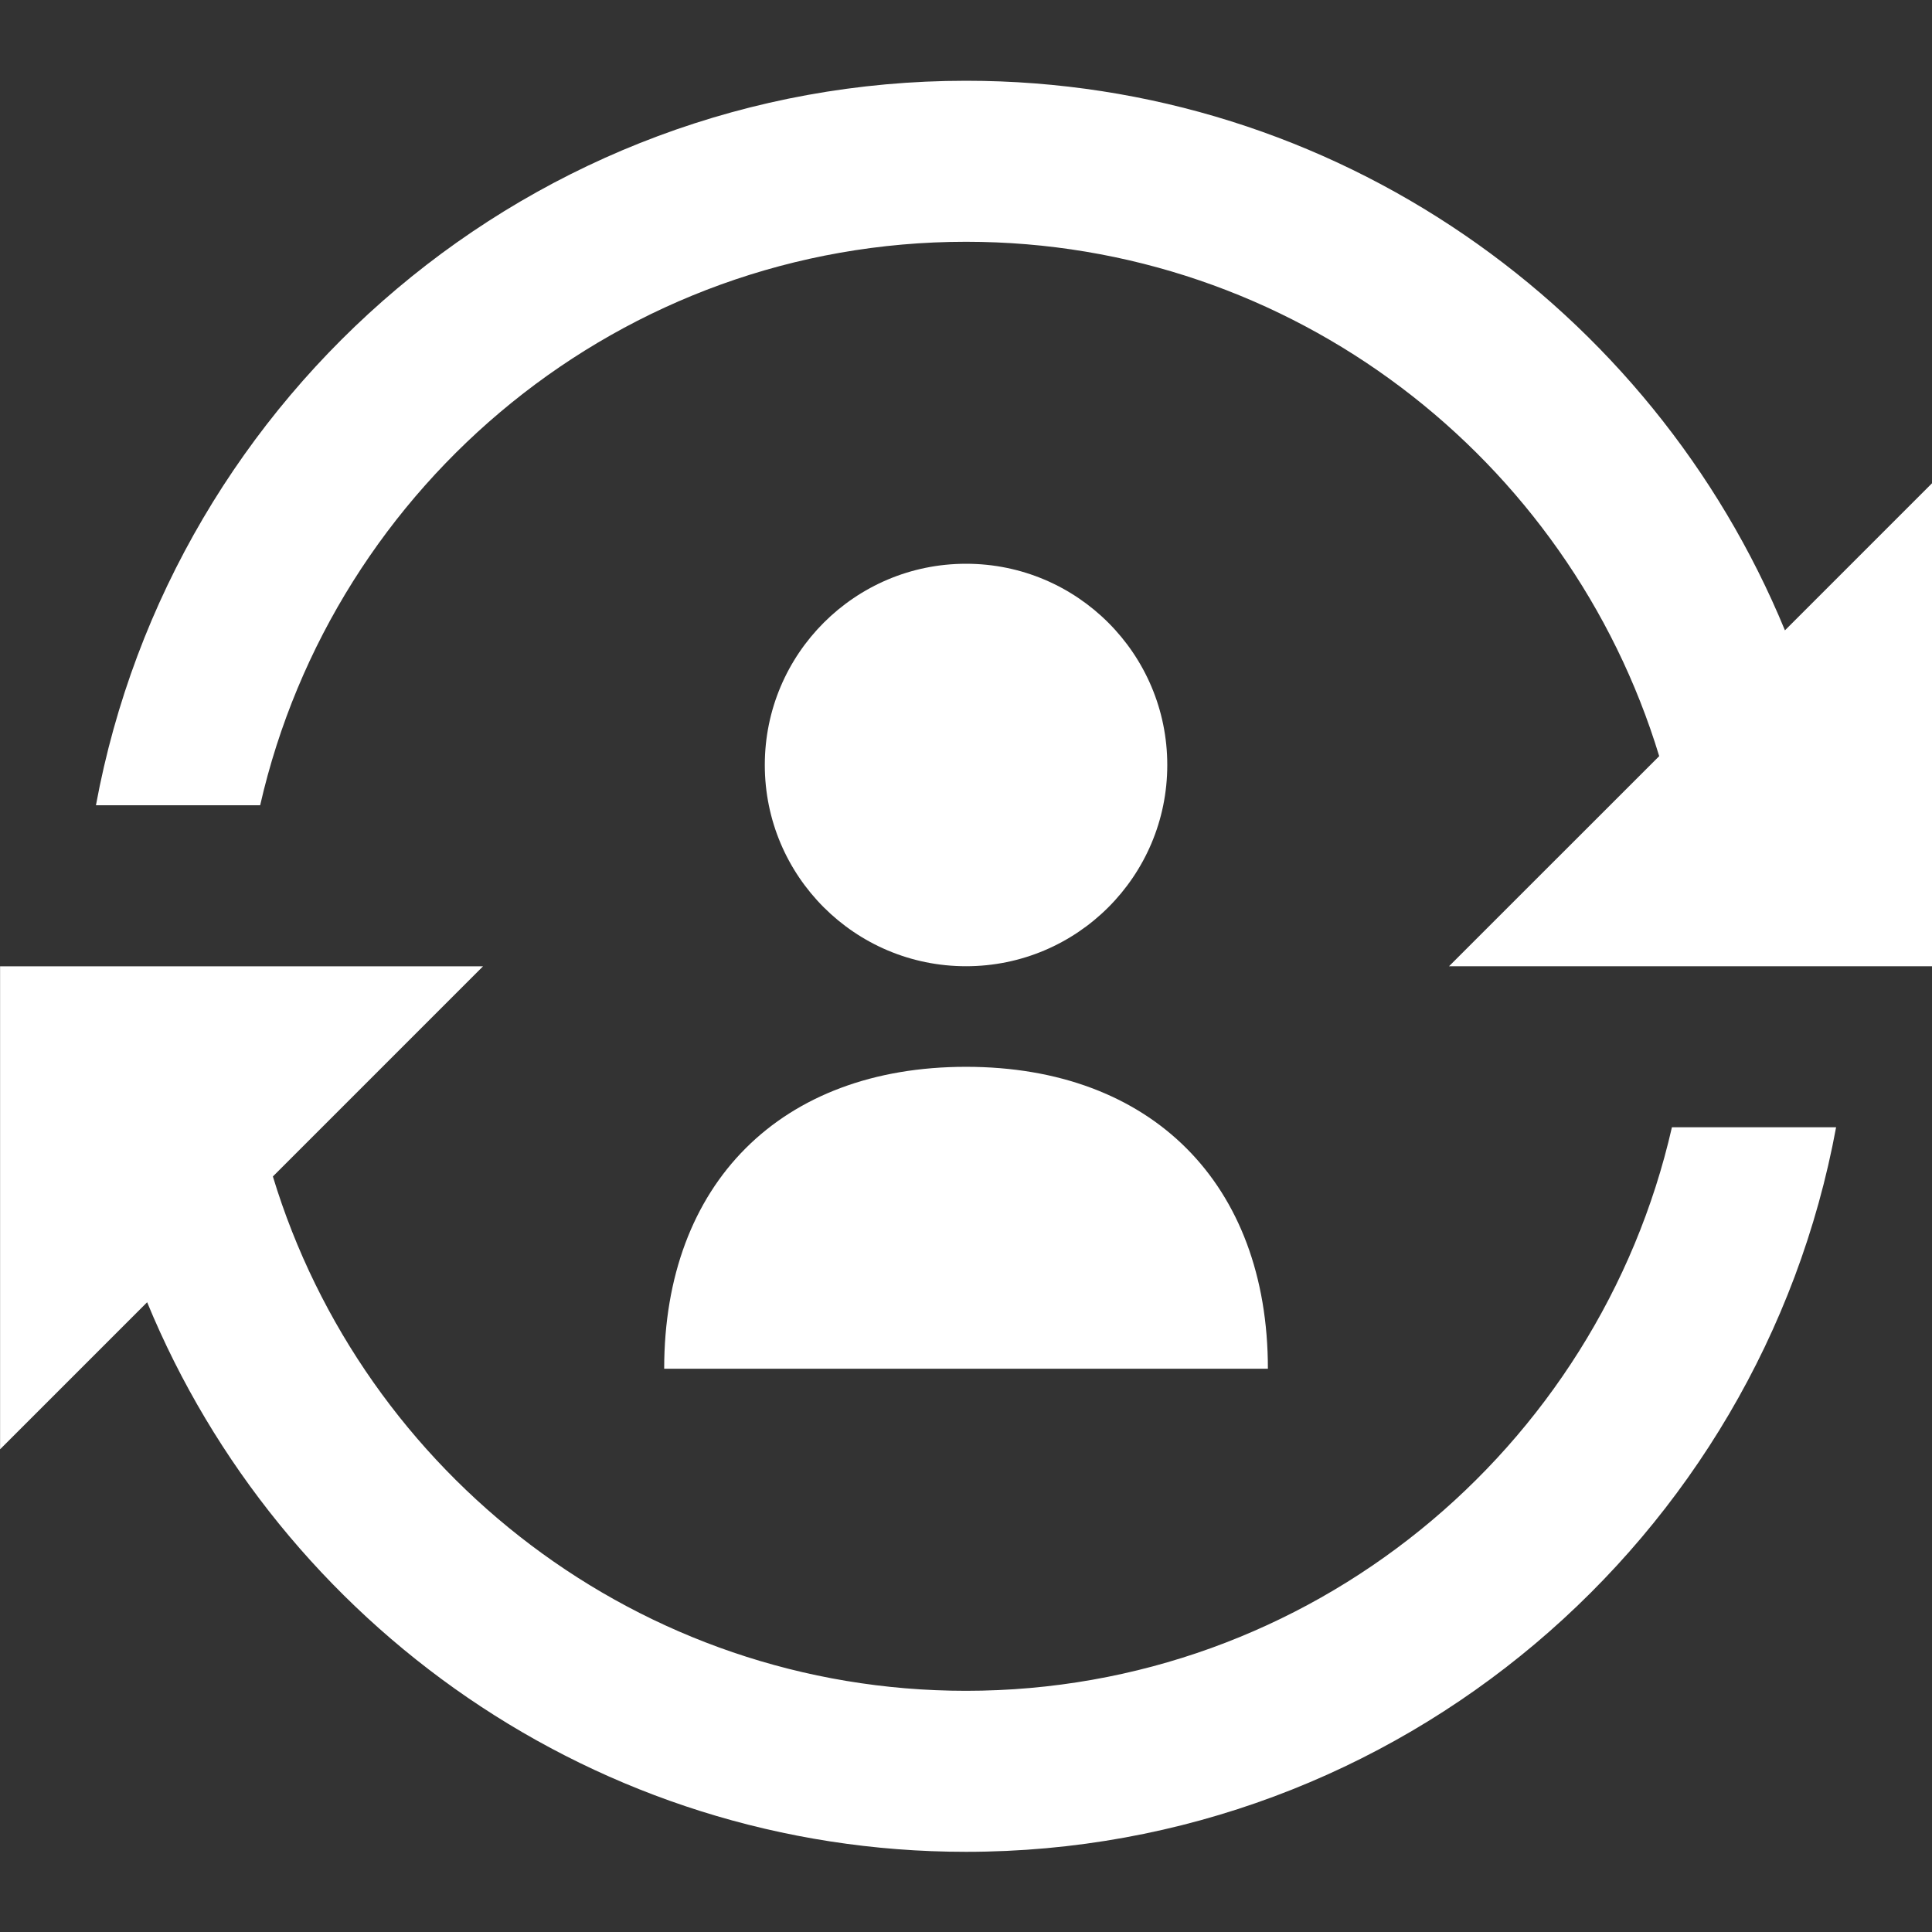
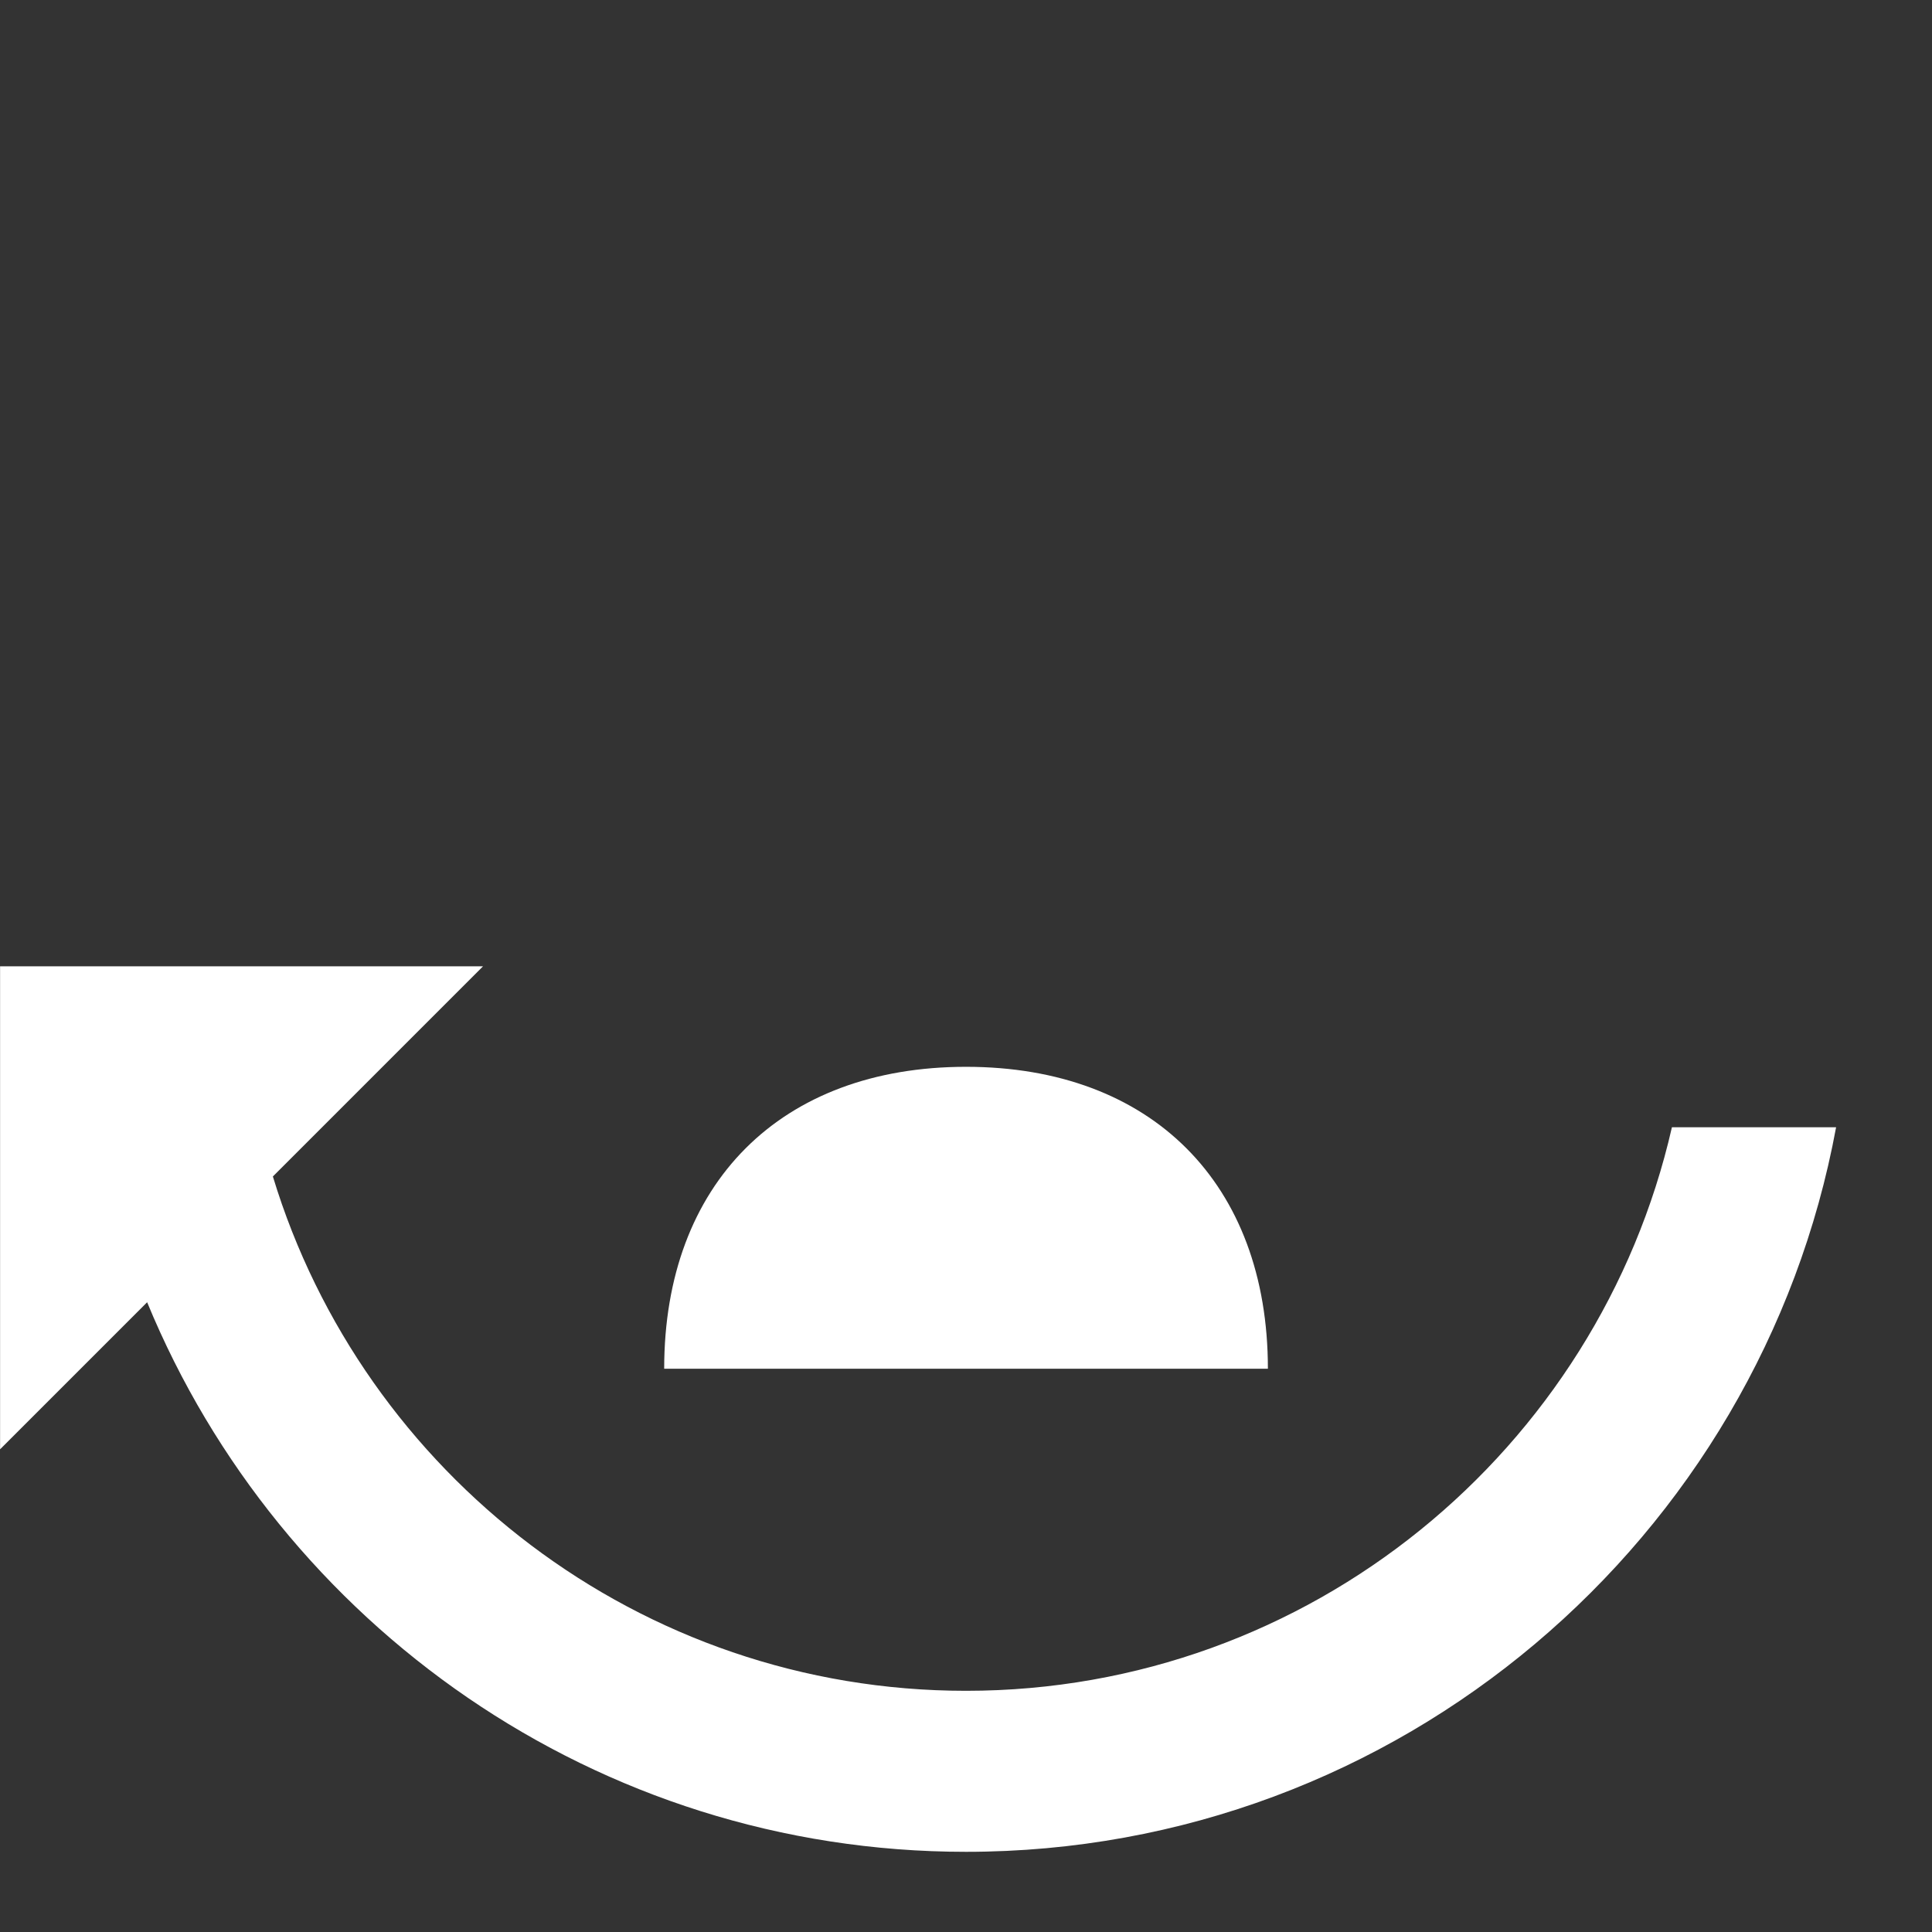
<svg xmlns="http://www.w3.org/2000/svg" width="50" height="50" viewBox="0 0 50 50" fill="none">
  <rect x="0" y="0" width="50" height="50" fill="#333333" stroke="none" />
  <path d="M17.189 35.422C17.189 30.628 20.207 27.609 25.001 27.609C29.795 27.609 32.813 30.628 32.813 35.422H17.189Z" fill="white" />
-   <path d="M25.001 25.006C27.877 25.006 30.209 22.675 30.209 19.798C30.209 16.922 27.877 14.59 25.001 14.59C22.125 14.59 19.793 16.922 19.793 19.798C19.793 22.675 22.125 25.006 25.001 25.006Z" fill="white" />
  <path d="M43.269 29.174C41.367 37.512 33.906 43.758 25 43.758C16.553 43.758 9.399 38.141 7.062 30.447L12.501 25.008H0.002V37.508L3.808 33.702C7.241 42.035 15.443 47.925 25 47.925C36.213 47.925 45.552 39.825 47.518 29.174H43.269Z" fill="white" />
-   <path d="M46.194 16.313C42.761 7.977 34.559 2.09 25.001 2.09C13.789 2.09 4.45 10.188 2.483 20.84H6.733C8.635 12.502 16.095 6.257 25.001 6.257C33.449 6.257 40.602 11.873 42.94 19.569L37.501 25.006H50V12.507L46.194 16.313Z" fill="white" />
</svg>